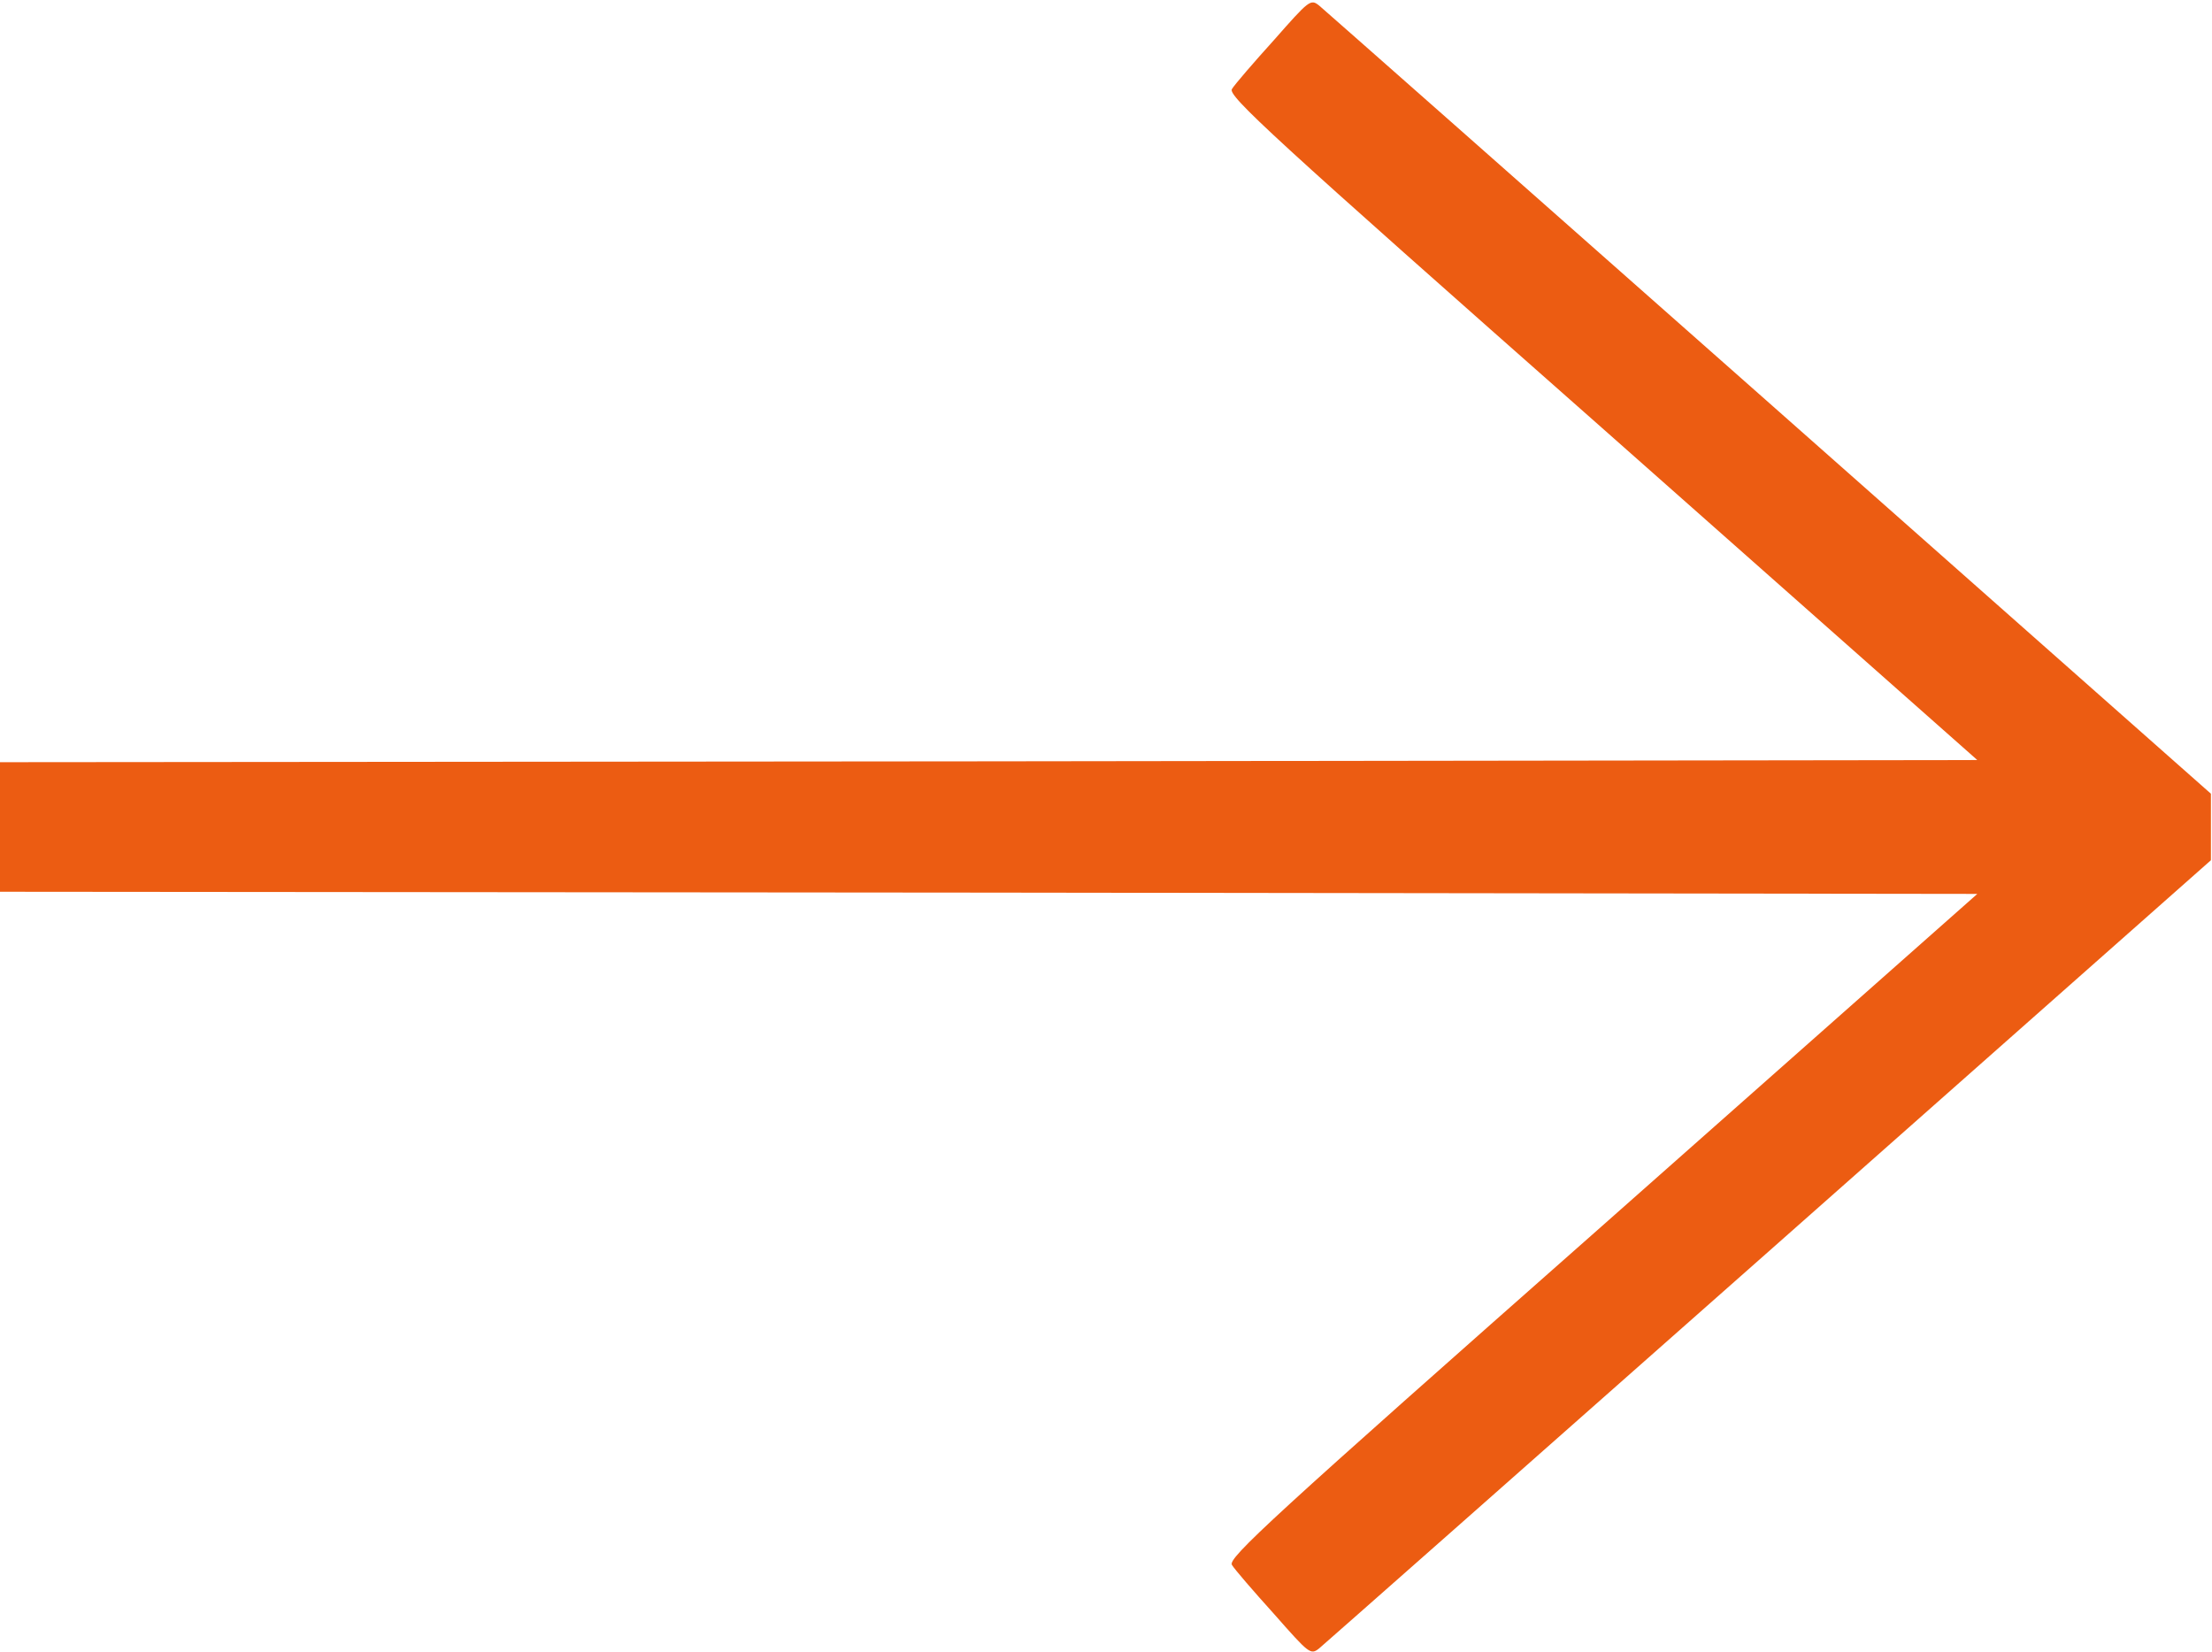
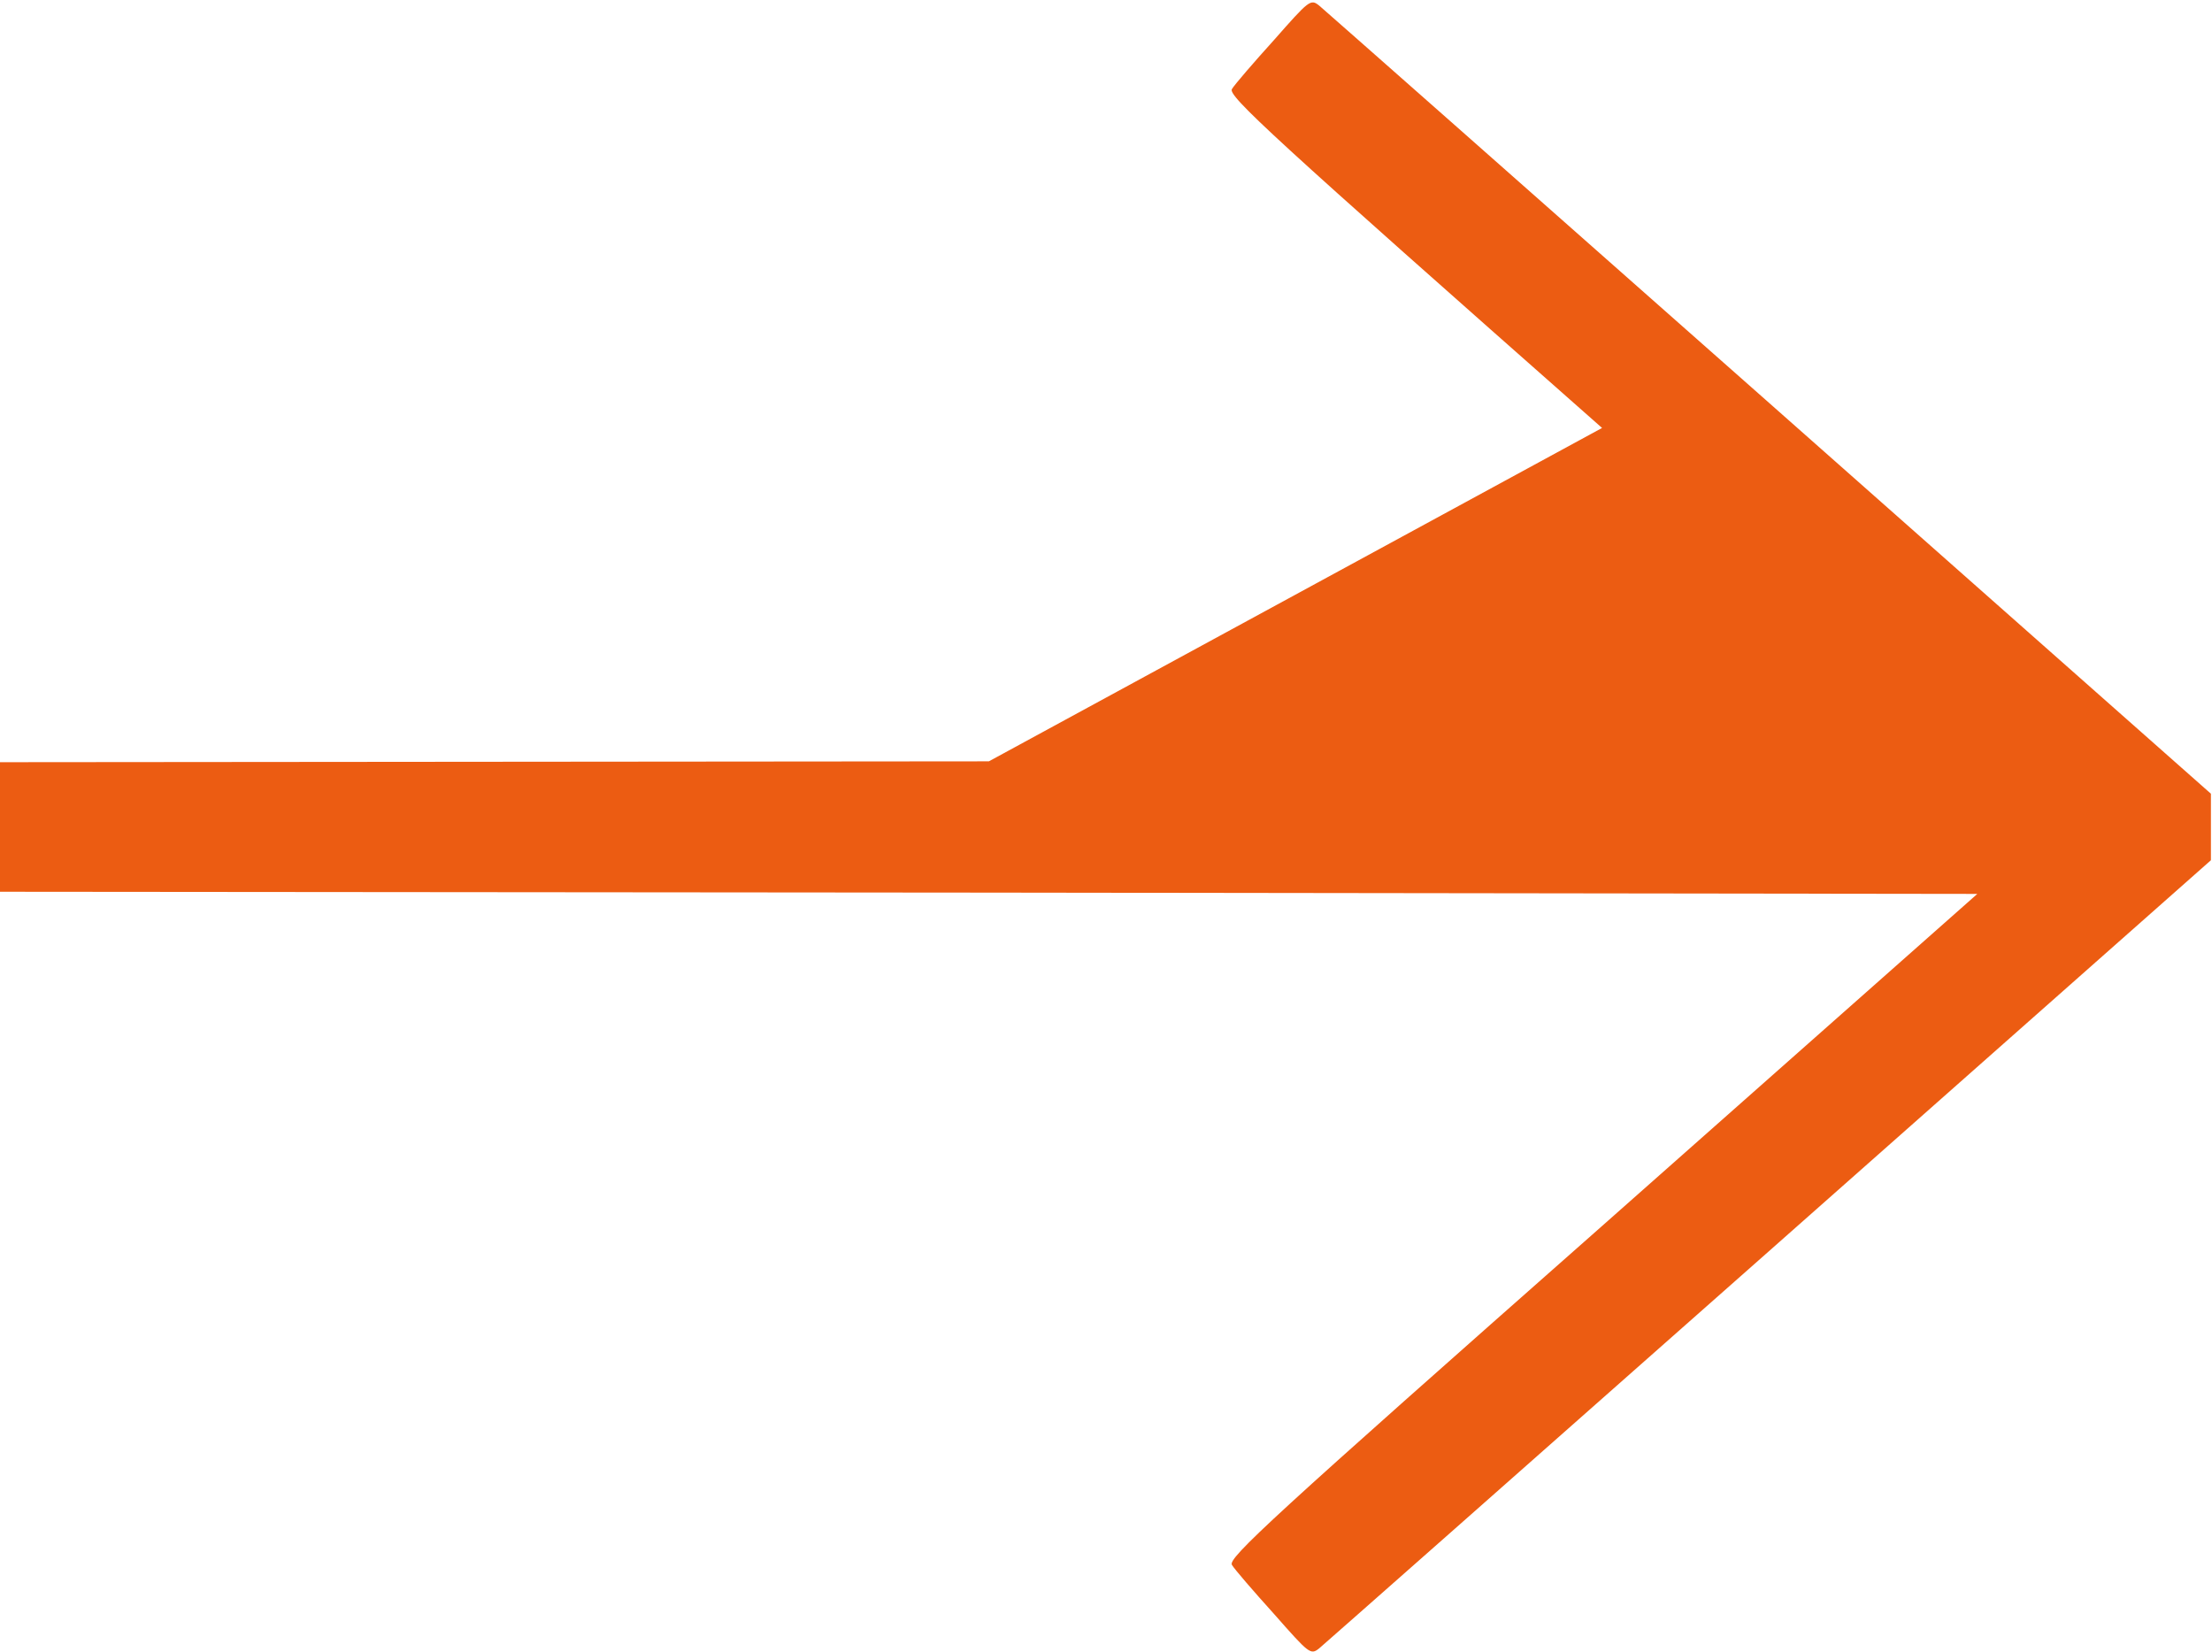
<svg xmlns="http://www.w3.org/2000/svg" width="683" height="510" viewBox="0 0 683 510" fill="none">
-   <path d="M393.333 12.4C387.067 19.333 381.2 26.133 380.4 27.467C378.933 29.467 392.267 41.733 494.667 132.133L610.533 234.667L305.333 235.067L0 235.333V255.333V275.333L305.333 275.6L610.533 276L494.667 378.533C392.267 468.933 378.933 481.2 380.4 483.2C381.2 484.533 387.067 491.333 393.333 498.267C404.267 510.667 404.667 511.067 407.333 508.933C408.933 507.6 471.467 452.4 546.4 386.133L682.667 265.6V255.333V245.067L546.4 124.533C471.467 58.267 408.933 3.067 407.333 1.733C404.667 -0.4 404.267 7.10618e-05 393.333 12.4Z" fill="#EC5C12" />
+   <path d="M393.333 12.4C387.067 19.333 381.2 26.133 380.4 27.467C378.933 29.467 392.267 41.733 494.667 132.133L305.333 235.067L0 235.333V255.333V275.333L305.333 275.6L610.533 276L494.667 378.533C392.267 468.933 378.933 481.2 380.4 483.2C381.2 484.533 387.067 491.333 393.333 498.267C404.267 510.667 404.667 511.067 407.333 508.933C408.933 507.6 471.467 452.4 546.4 386.133L682.667 265.6V255.333V245.067L546.4 124.533C471.467 58.267 408.933 3.067 407.333 1.733C404.667 -0.4 404.267 7.10618e-05 393.333 12.4Z" fill="#EC5C12" />
</svg>